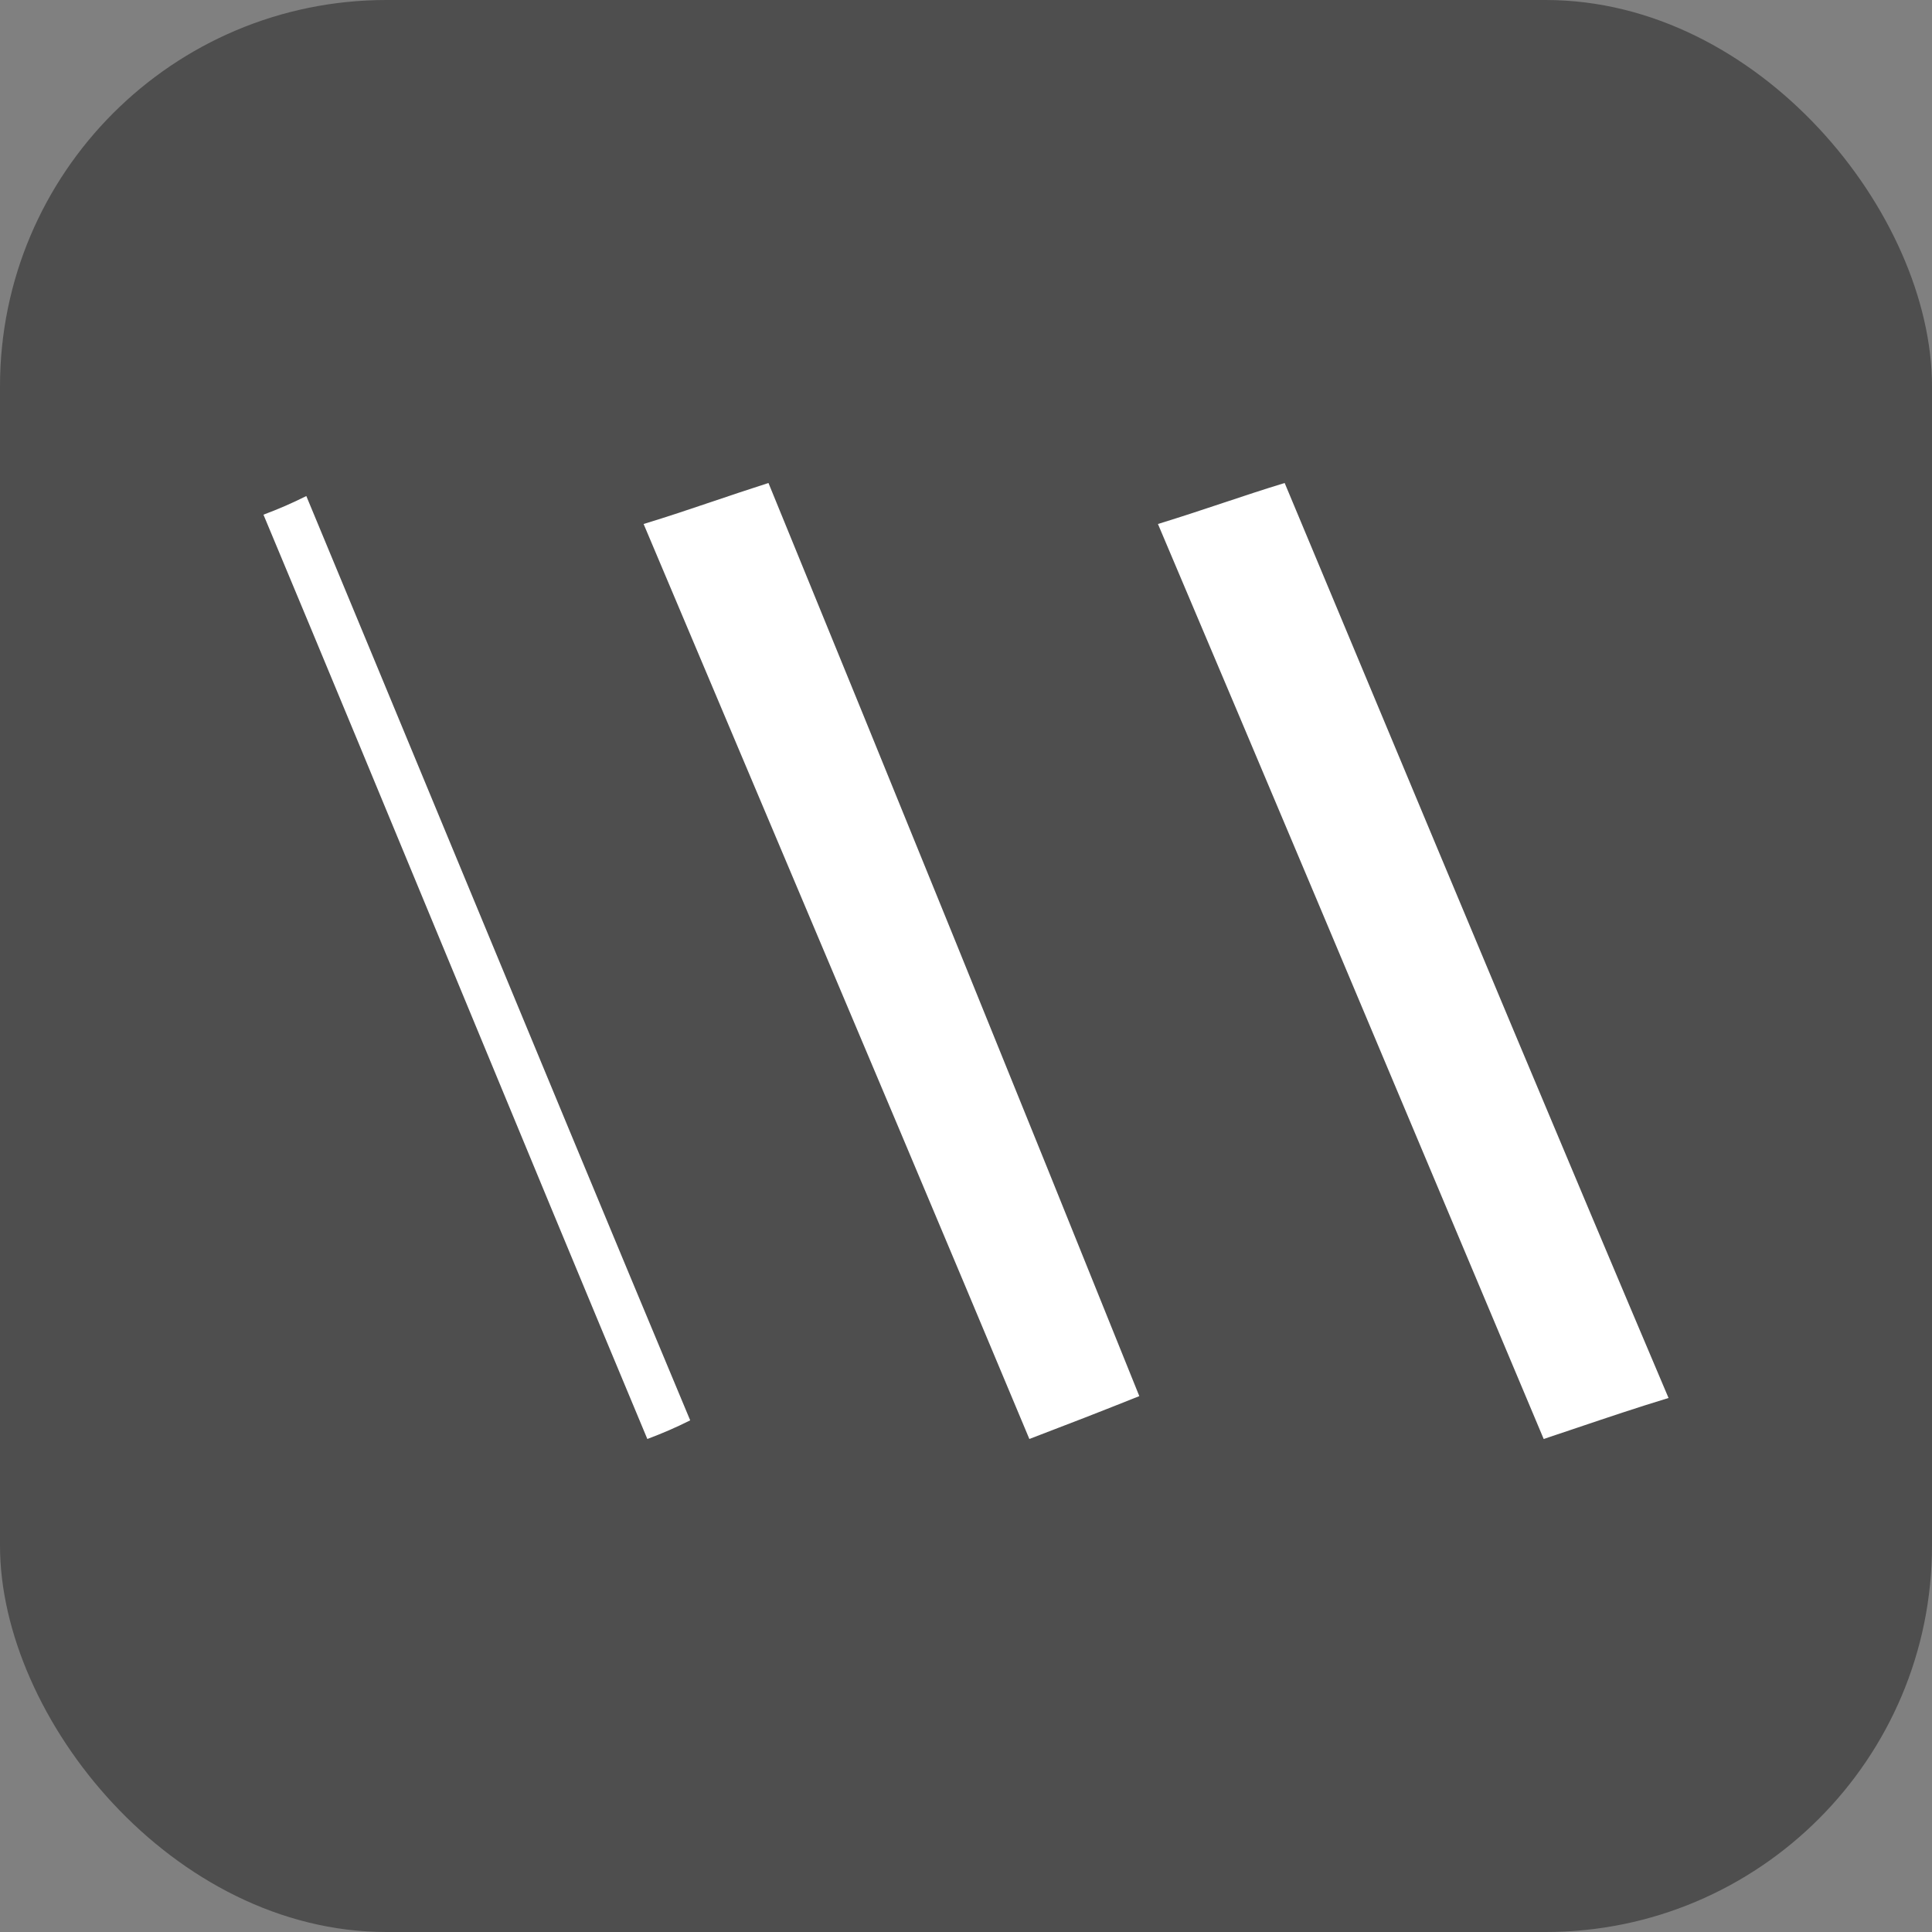
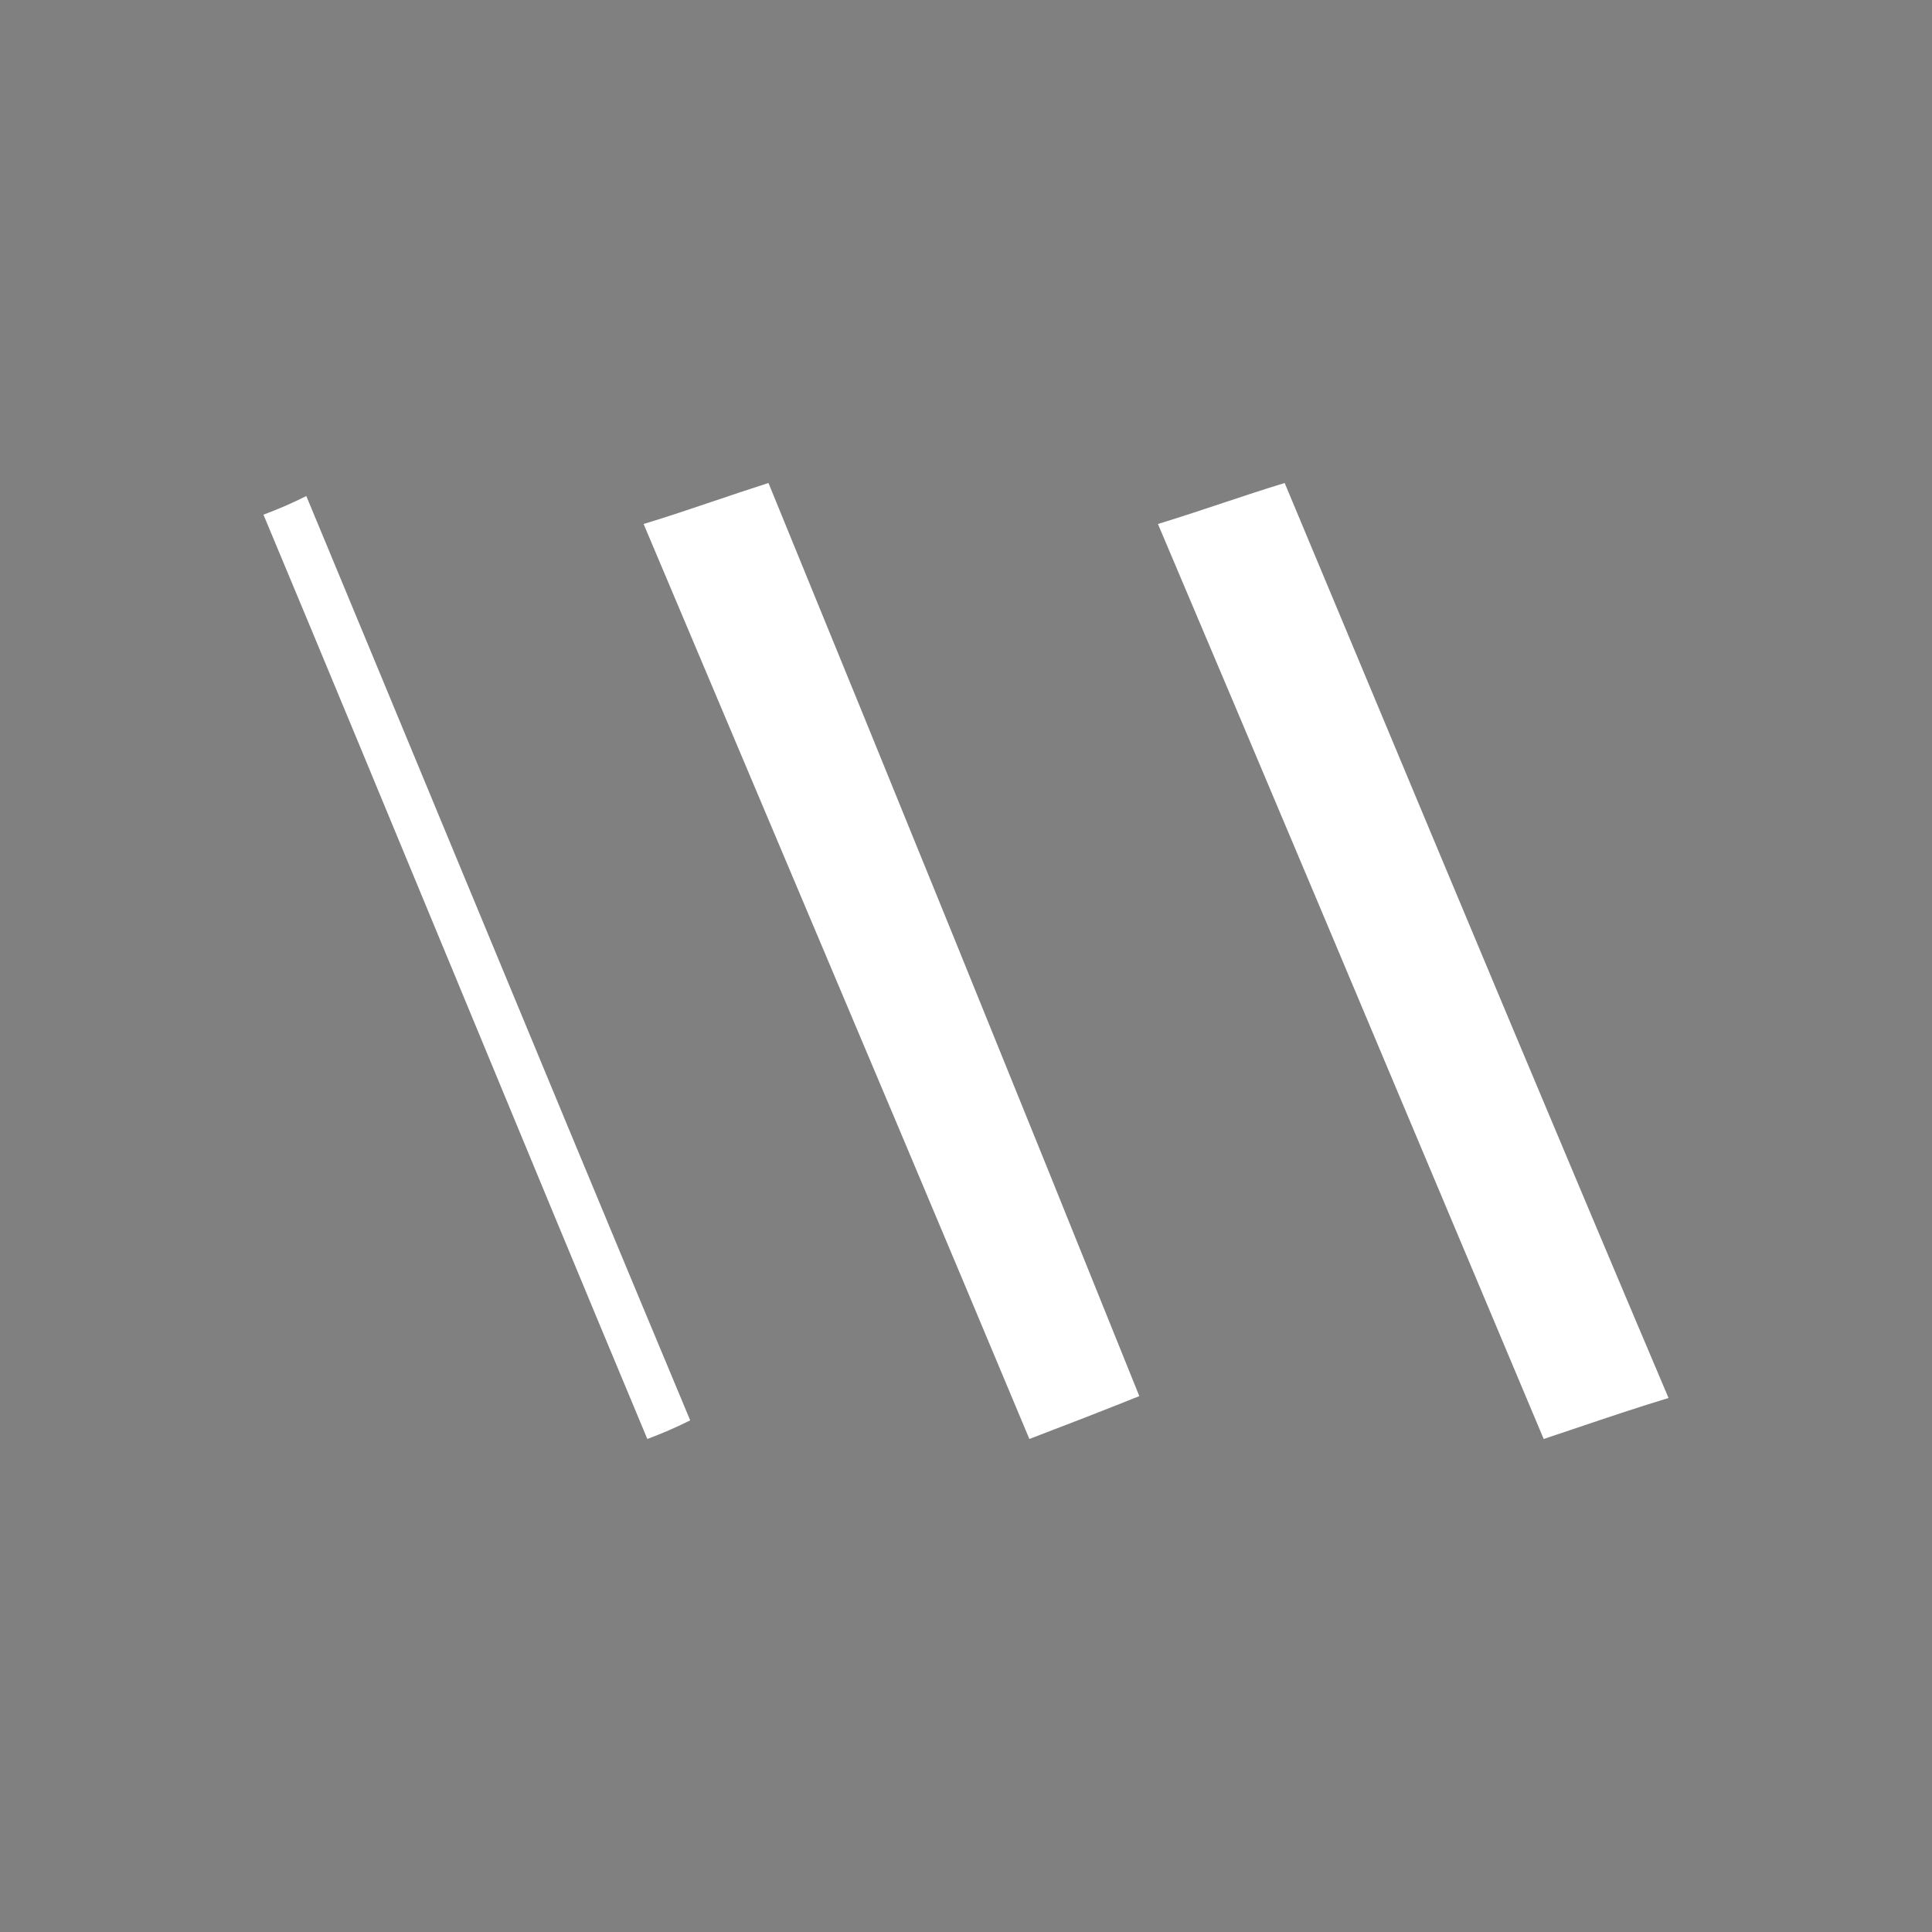
<svg xmlns="http://www.w3.org/2000/svg" width="200" height="200" viewBox="0 0 200 200" fill="none">
  <rect x="0" y="0" width="200" height="200" fill="#808080" stroke="none" />
-   <rect width="200" height="200" rx="40" fill="#4E4E4E" />
  <path fill-rule="evenodd" clip-rule="evenodd" d="M66.626 54.244C71.016 64.654 75.365 74.941 79.693 85.179C88.679 106.436 97.575 127.48 106.559 148.963C110.61 147.42 114.083 146.069 117.941 144.526C105.209 112.889 92.669 82.023 79.552 50C77.469 50.666 75.603 51.297 73.797 51.907C71.42 52.709 69.148 53.477 66.626 54.244ZM132.988 50C130.769 50.675 128.744 51.35 126.646 52.05C124.548 52.749 122.378 53.472 119.87 54.244C130.982 80.437 141.833 106.239 152.745 132.186C155.094 137.77 157.445 143.36 159.802 148.963C160.988 148.568 162.123 148.185 163.231 147.812C166.446 146.728 169.427 145.724 172.727 144.719C161.902 119.203 151.449 94.182 140.871 68.862L140.868 68.856C138.251 62.593 135.627 56.312 132.988 50ZM47.143 101.121C40.535 85.158 33.928 69.195 27.273 53.279C28.816 52.701 30.166 52.122 31.71 51.35C36.626 63.178 41.516 74.979 46.399 86.763C54.737 106.886 63.055 126.96 71.449 147.034C69.906 147.806 68.556 148.384 67.012 148.963C60.357 133.048 53.75 117.085 47.143 101.121Z" fill="white" />
</svg>